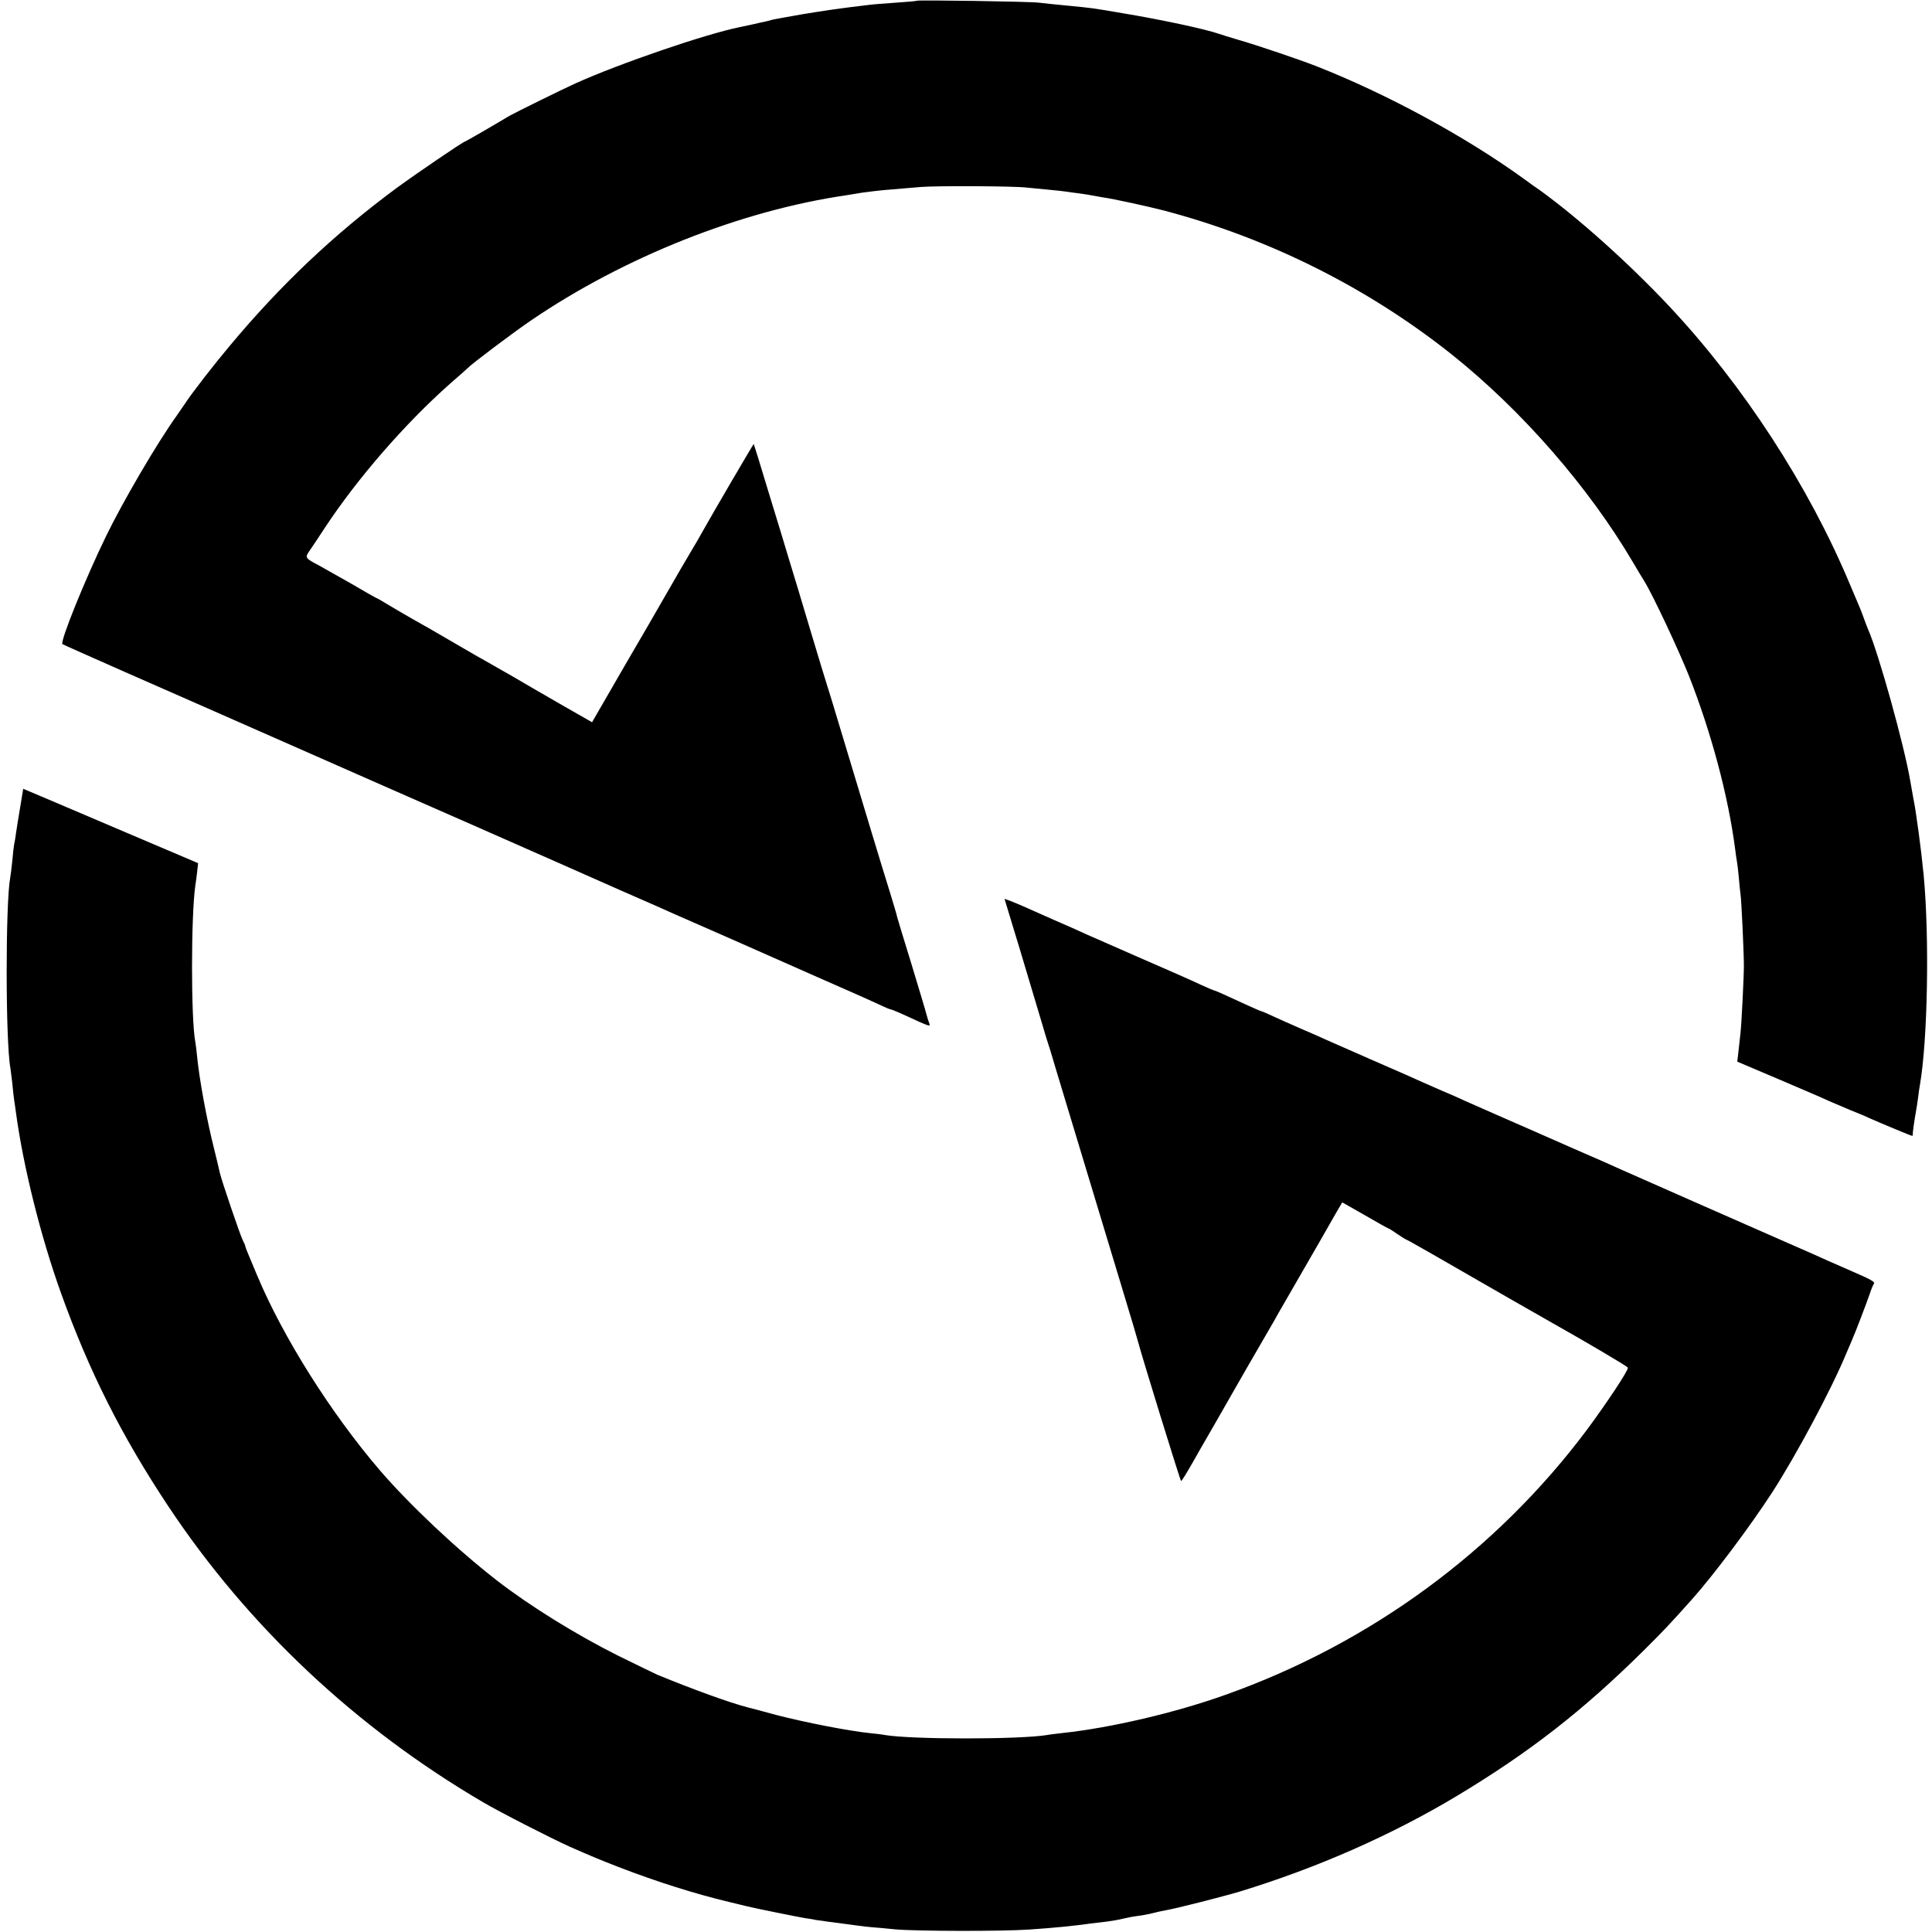
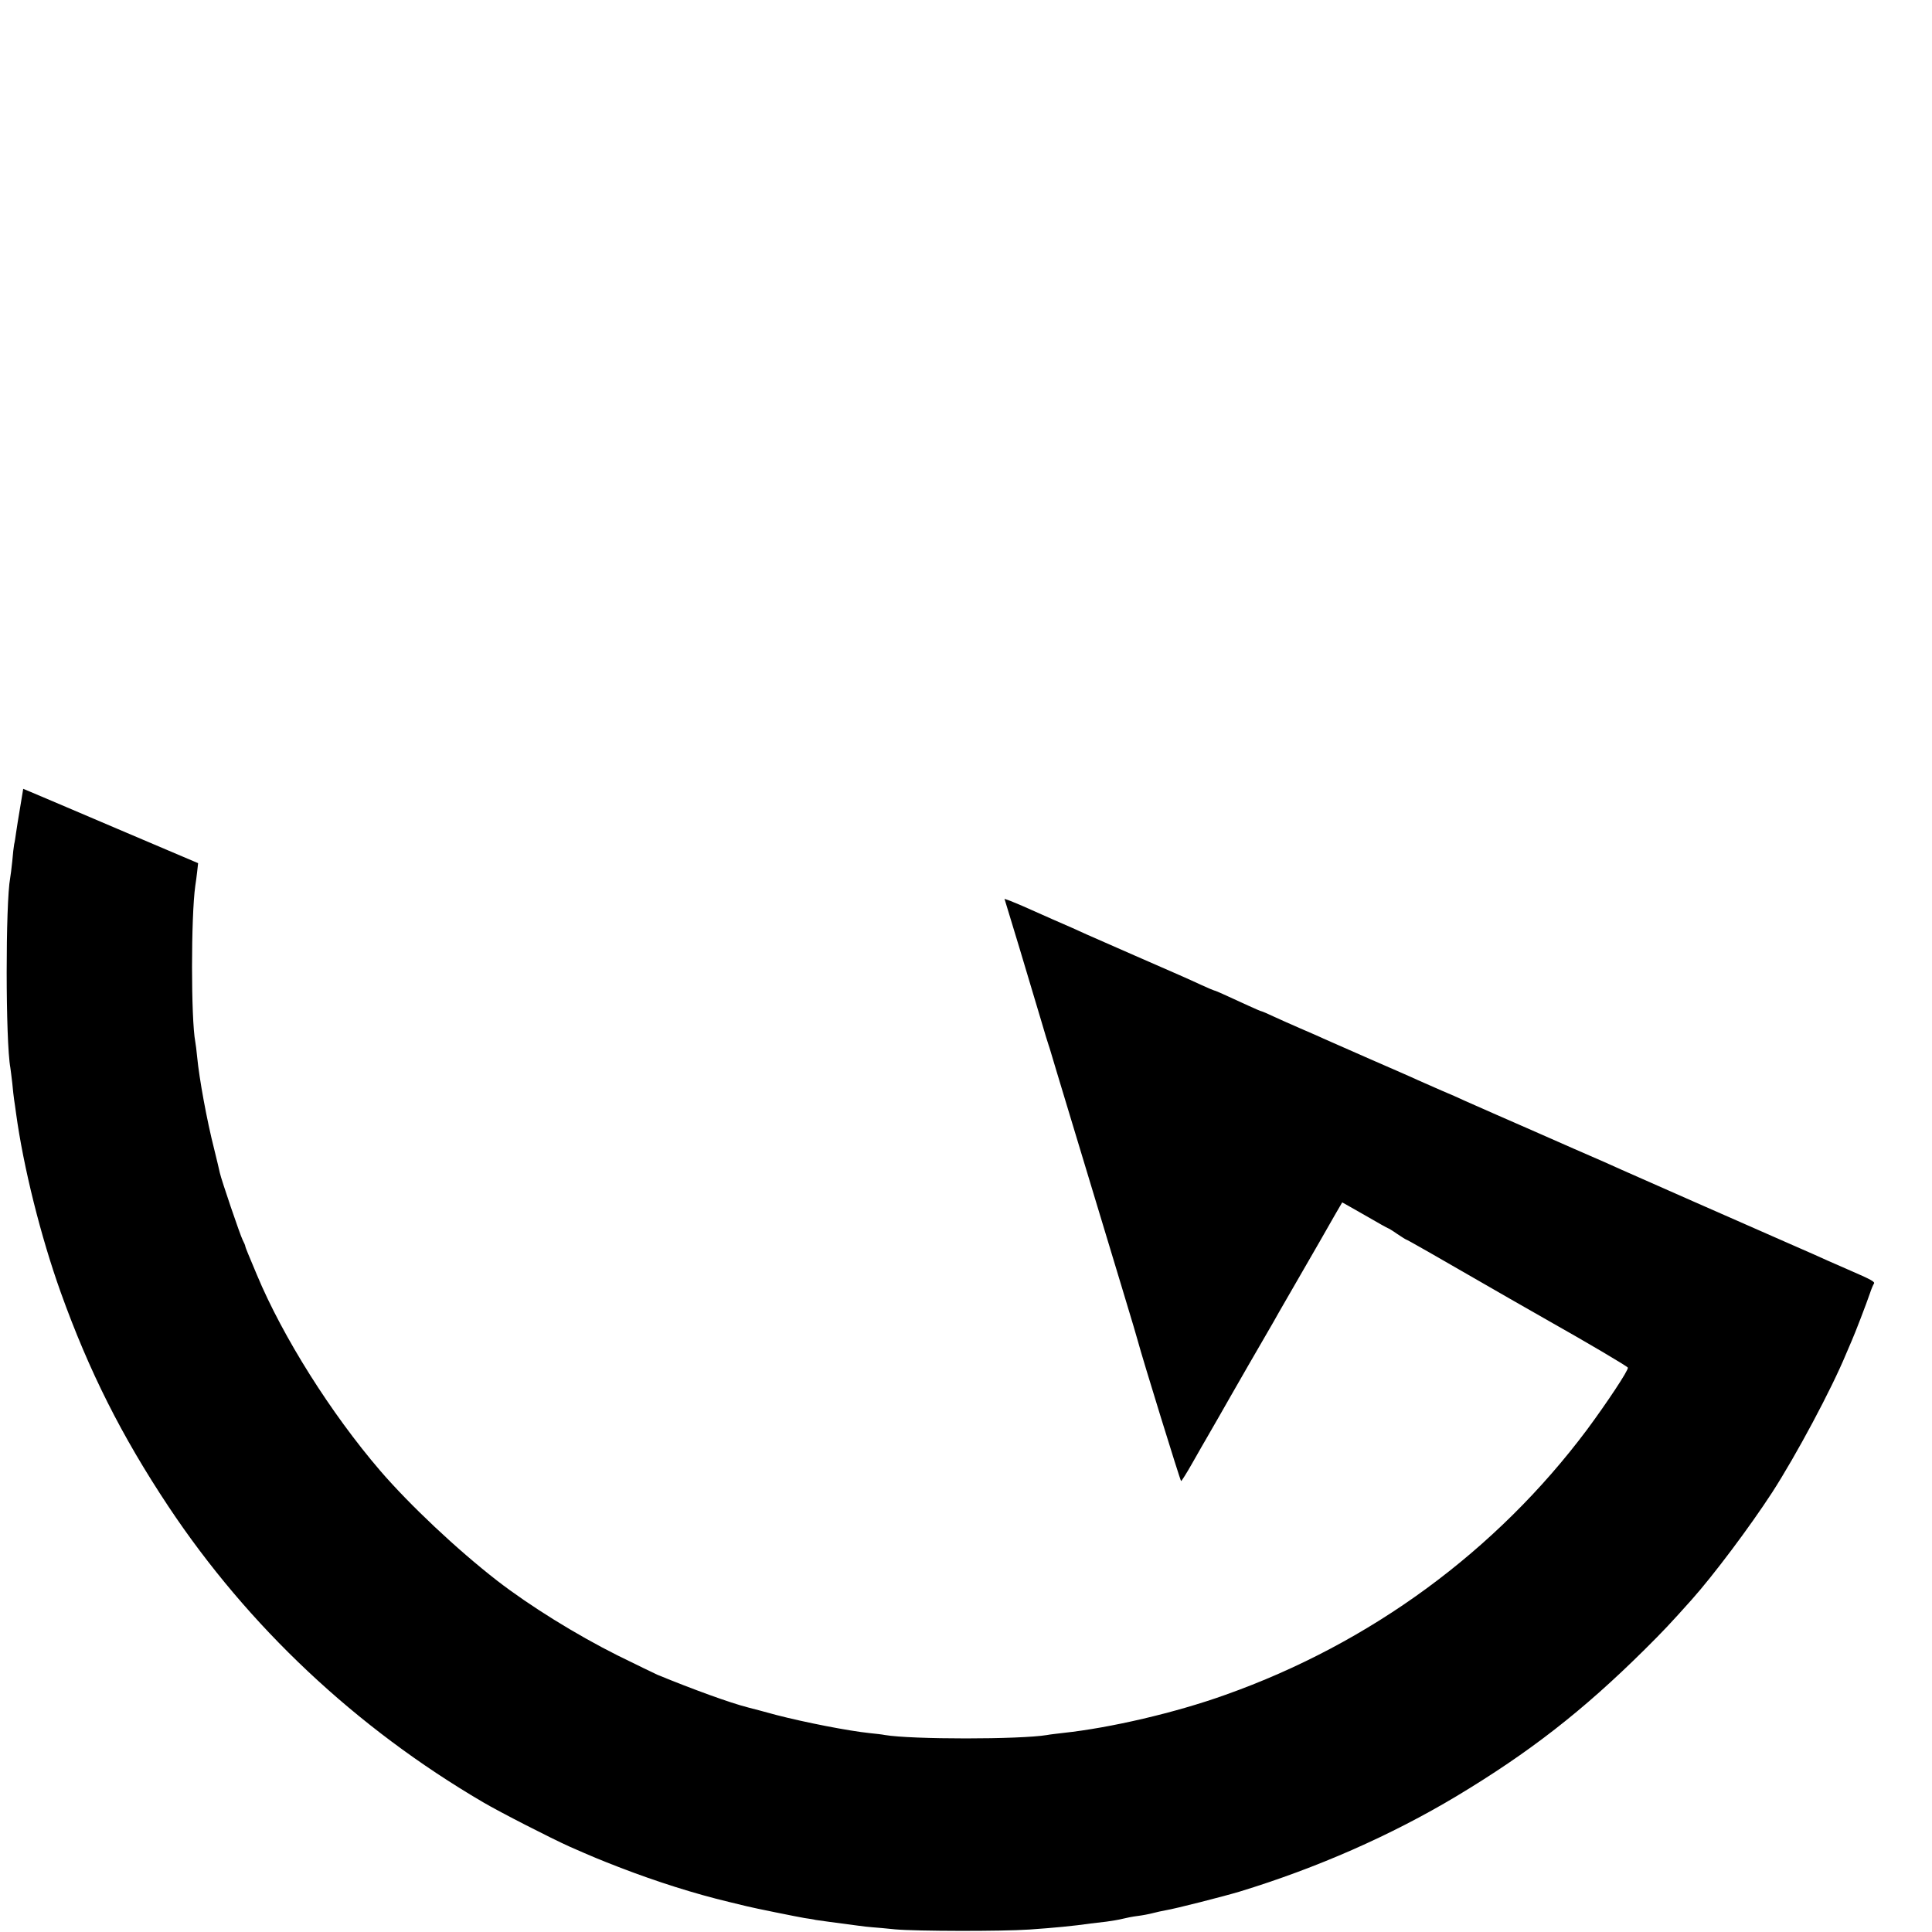
<svg xmlns="http://www.w3.org/2000/svg" version="1.0" width="1024pt" height="1024pt" viewBox="0 0 1024 1024" preserveAspectRatio="xMidYMid meet">
  <g transform="translate(0,1024) scale(0.1,-0.1)" fill="#000000" stroke="none">
-     <path d="M4859 10236 c-2 -2 -51 -6 -109 -10 -58 -4 -123 -9 -145 -12 -161 -19 -227 -29 -355 -50 -80 -14 -153 -27 -162 -30 -9 -3 -25 -7 -35 -9 -10 -2 -38 -8 -63 -14 -25 -5 -56 -12 -70 -15 -179 -36 -635 -192 -870 -298 -71 -32 -322 -156 -350 -172 -78 -47 -232 -136 -235 -136 -9 0 -263 -173 -365 -248 -331 -245 -613 -512 -884 -837 -83 -99 -196 -244 -236 -305 -8 -12 -28 -41 -44 -64 -102 -142 -284 -453 -373 -636 -111 -228 -246 -561 -232 -574 2 -2 153 -69 334 -149 182 -80 542 -238 800 -352 259 -114 524 -231 590 -260 190 -83 751 -330 920 -405 22 -10 159 -70 305 -135 146 -64 279 -122 295 -130 17 -7 86 -38 155 -68 69 -30 146 -64 173 -76 85 -38 129 -57 432 -191 165 -72 317 -140 339 -151 22 -10 43 -19 47 -19 4 0 43 -16 86 -36 119 -55 127 -58 118 -37 -4 10 -11 32 -15 48 -4 17 -40 136 -79 265 -40 129 -74 242 -76 250 -1 9 -19 67 -38 130 -59 190 -99 323 -303 1000 -14 47 -30 96 -34 110 -5 14 -43 140 -85 280 -42 140 -91 305 -110 365 -18 61 -68 225 -111 365 -42 140 -78 256 -79 257 -1 2 -216 -365 -273 -467 -10 -19 -34 -60 -52 -90 -29 -48 -76 -129 -169 -291 -14 -25 -102 -177 -195 -336 l-168 -291 -147 84 c-80 46 -153 88 -161 93 -14 9 -208 121 -255 147 -11 6 -36 20 -55 31 -226 132 -293 170 -340 196 -30 17 -83 48 -118 69 -34 21 -64 38 -66 38 -2 0 -64 35 -137 78 -74 42 -150 85 -170 96 -71 37 -73 41 -51 73 11 15 48 71 82 123 175 266 428 556 665 766 50 43 92 81 95 84 19 21 245 191 335 252 493 336 1113 582 1670 663 11 2 49 8 85 14 36 5 101 13 145 16 44 4 118 10 165 14 85 7 494 5 560 -3 19 -2 71 -7 114 -11 44 -4 89 -9 100 -11 12 -2 41 -6 66 -9 25 -3 59 -9 75 -12 17 -3 39 -7 50 -9 53 -7 240 -48 325 -70 557 -147 1080 -409 1525 -763 371 -296 725 -702 960 -1101 21 -36 48 -81 60 -100 44 -70 184 -369 238 -505 117 -298 206 -630 243 -910 3 -27 8 -59 10 -70 2 -11 7 -49 10 -85 3 -36 7 -76 9 -89 5 -27 18 -311 18 -381 0 -58 -13 -316 -18 -355 -2 -16 -6 -57 -10 -91 l-7 -61 219 -93 c120 -51 241 -103 268 -116 28 -12 79 -34 115 -49 36 -14 79 -32 95 -40 70 -31 224 -95 229 -95 4 0 5 3 4 8 -1 6 8 71 18 127 2 11 7 40 10 65 3 25 7 56 10 70 41 236 51 777 20 1110 -7 72 -17 157 -27 230 -15 108 -18 129 -29 185 -5 28 -12 66 -15 85 -31 185 -168 679 -224 805 -5 11 -14 36 -21 55 -7 19 -16 44 -21 55 -5 11 -29 70 -55 130 -218 521 -565 1054 -956 1471 -217 231 -482 468 -688 617 -14 9 -53 37 -87 62 -309 223 -722 447 -1093 593 -89 35 -315 112 -420 142 -41 12 -86 26 -100 31 -72 25 -305 75 -510 109 -163 28 -157 27 -290 40 -63 6 -133 13 -155 16 -44 6 -641 15 -646 10z" />
    <path d="M107 5962 c-9 -53 -19 -115 -22 -137 -3 -22 -7 -49 -10 -60 -2 -11 -7 -51 -10 -90 -4 -38 -9 -78 -11 -88 -25 -133 -25 -868 1 -1007 1 -8 6 -44 10 -80 3 -36 8 -76 10 -90 2 -14 7 -45 10 -70 39 -286 131 -654 237 -950 150 -418 322 -760 571 -1135 423 -636 993 -1172 1667 -1567 90 -53 362 -192 460 -236 123 -54 154 -67 270 -112 193 -74 391 -137 575 -181 44 -11 87 -21 95 -23 35 -9 268 -56 304 -62 21 -3 48 -7 59 -10 19 -3 85 -12 222 -30 28 -4 64 -8 80 -9 17 -1 71 -6 120 -11 112 -10 562 -11 710 -1 131 9 235 19 325 32 19 2 58 7 85 10 28 4 66 10 85 15 19 5 55 12 80 15 25 3 61 10 80 15 19 5 50 12 68 15 54 9 301 72 392 99 409 125 801 297 1150 506 386 232 669 452 995 775 99 98 142 144 251 266 116 130 308 386 427 569 127 197 313 544 392 735 9 22 23 54 30 70 17 38 78 197 96 250 7 22 17 45 21 51 7 10 -10 20 -137 75 -27 12 -75 33 -105 46 -30 14 -125 56 -210 93 -224 98 -834 367 -883 389 -23 11 -136 61 -252 111 -115 51 -228 100 -250 110 -22 10 -94 41 -160 70 -66 29 -142 63 -170 75 -27 13 -84 38 -125 55 -41 18 -97 43 -125 55 -27 13 -140 62 -250 110 -110 48 -222 98 -250 110 -27 13 -84 37 -125 55 -41 18 -103 45 -137 61 -34 16 -64 29 -67 29 -3 0 -33 13 -68 29 -130 60 -177 81 -182 81 -2 0 -33 13 -68 29 -80 37 -110 50 -353 156 -110 48 -225 99 -255 112 -30 14 -110 50 -178 79 -68 30 -140 62 -160 71 -20 9 -51 21 -67 28 l-31 11 79 -260 c43 -144 94 -315 114 -381 19 -66 38 -127 41 -135 3 -8 6 -19 8 -25 1 -5 55 -183 119 -395 249 -824 338 -1116 345 -1145 24 -91 226 -745 230 -745 3 0 30 43 60 96 30 54 66 115 79 138 13 23 40 70 61 106 20 36 90 157 154 269 65 112 126 218 136 235 9 17 42 74 72 126 30 52 108 187 173 300 64 113 118 206 119 207 0 0 54 -30 120 -68 65 -38 121 -69 123 -69 2 0 24 -13 48 -30 24 -16 46 -30 48 -30 4 0 138 -76 552 -315 88 -50 180 -103 205 -117 204 -115 416 -240 418 -247 4 -13 -111 -186 -216 -328 -481 -643 -1148 -1133 -1917 -1406 -265 -95 -609 -175 -860 -202 -33 -4 -71 -8 -85 -11 -145 -24 -718 -24 -860 0 -14 3 -50 7 -80 10 -115 12 -344 57 -495 96 -66 18 -133 36 -150 40 -95 24 -295 97 -480 173 -16 7 -110 53 -210 102 -222 111 -468 264 -640 397 -215 167 -464 402 -620 583 -261 304 -516 709 -653 1037 -17 40 -38 90 -46 110 -9 21 -16 40 -16 43 0 3 -6 18 -14 33 -14 28 -113 319 -121 356 -2 12 -16 68 -30 126 -39 153 -79 373 -90 487 -3 34 -8 70 -10 81 -23 121 -23 663 0 827 3 17 7 50 10 75 l5 45 -428 182 c-235 100 -443 189 -463 197 l-36 15 -16 -97z" />
  </g>
</svg>